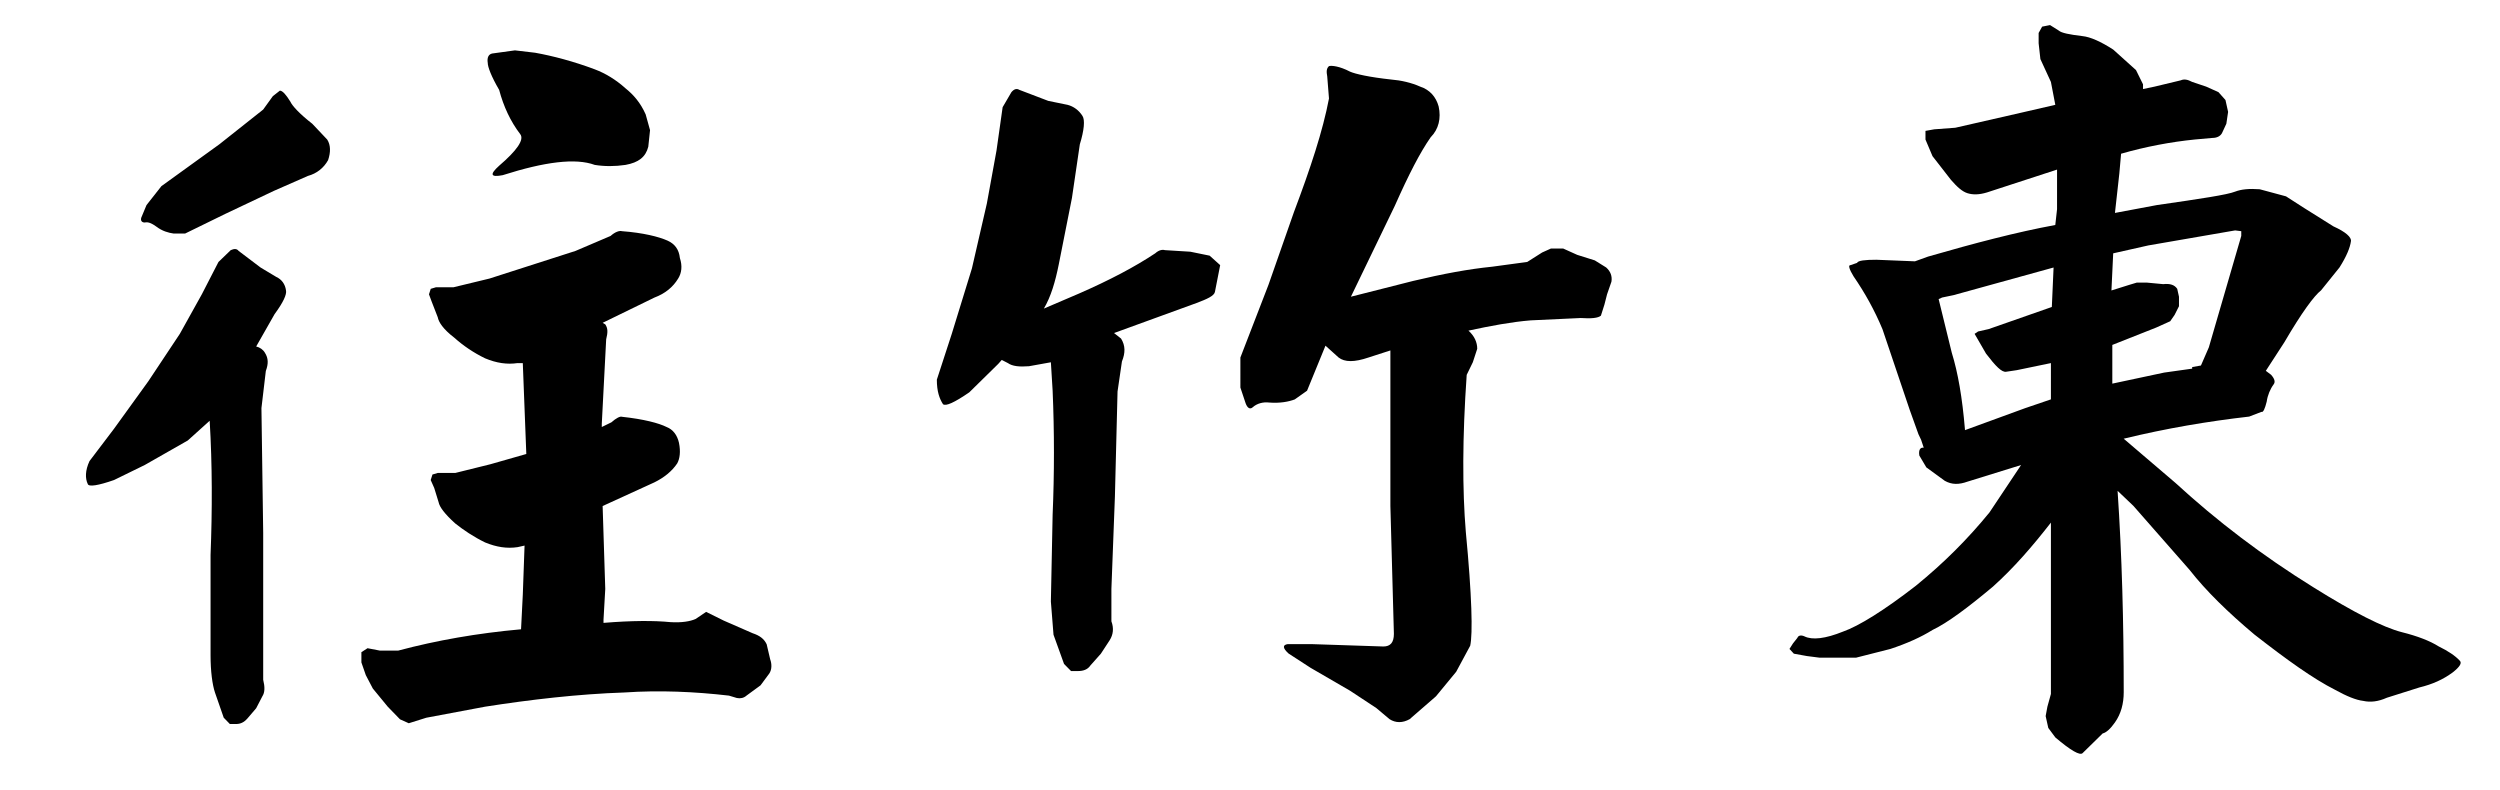
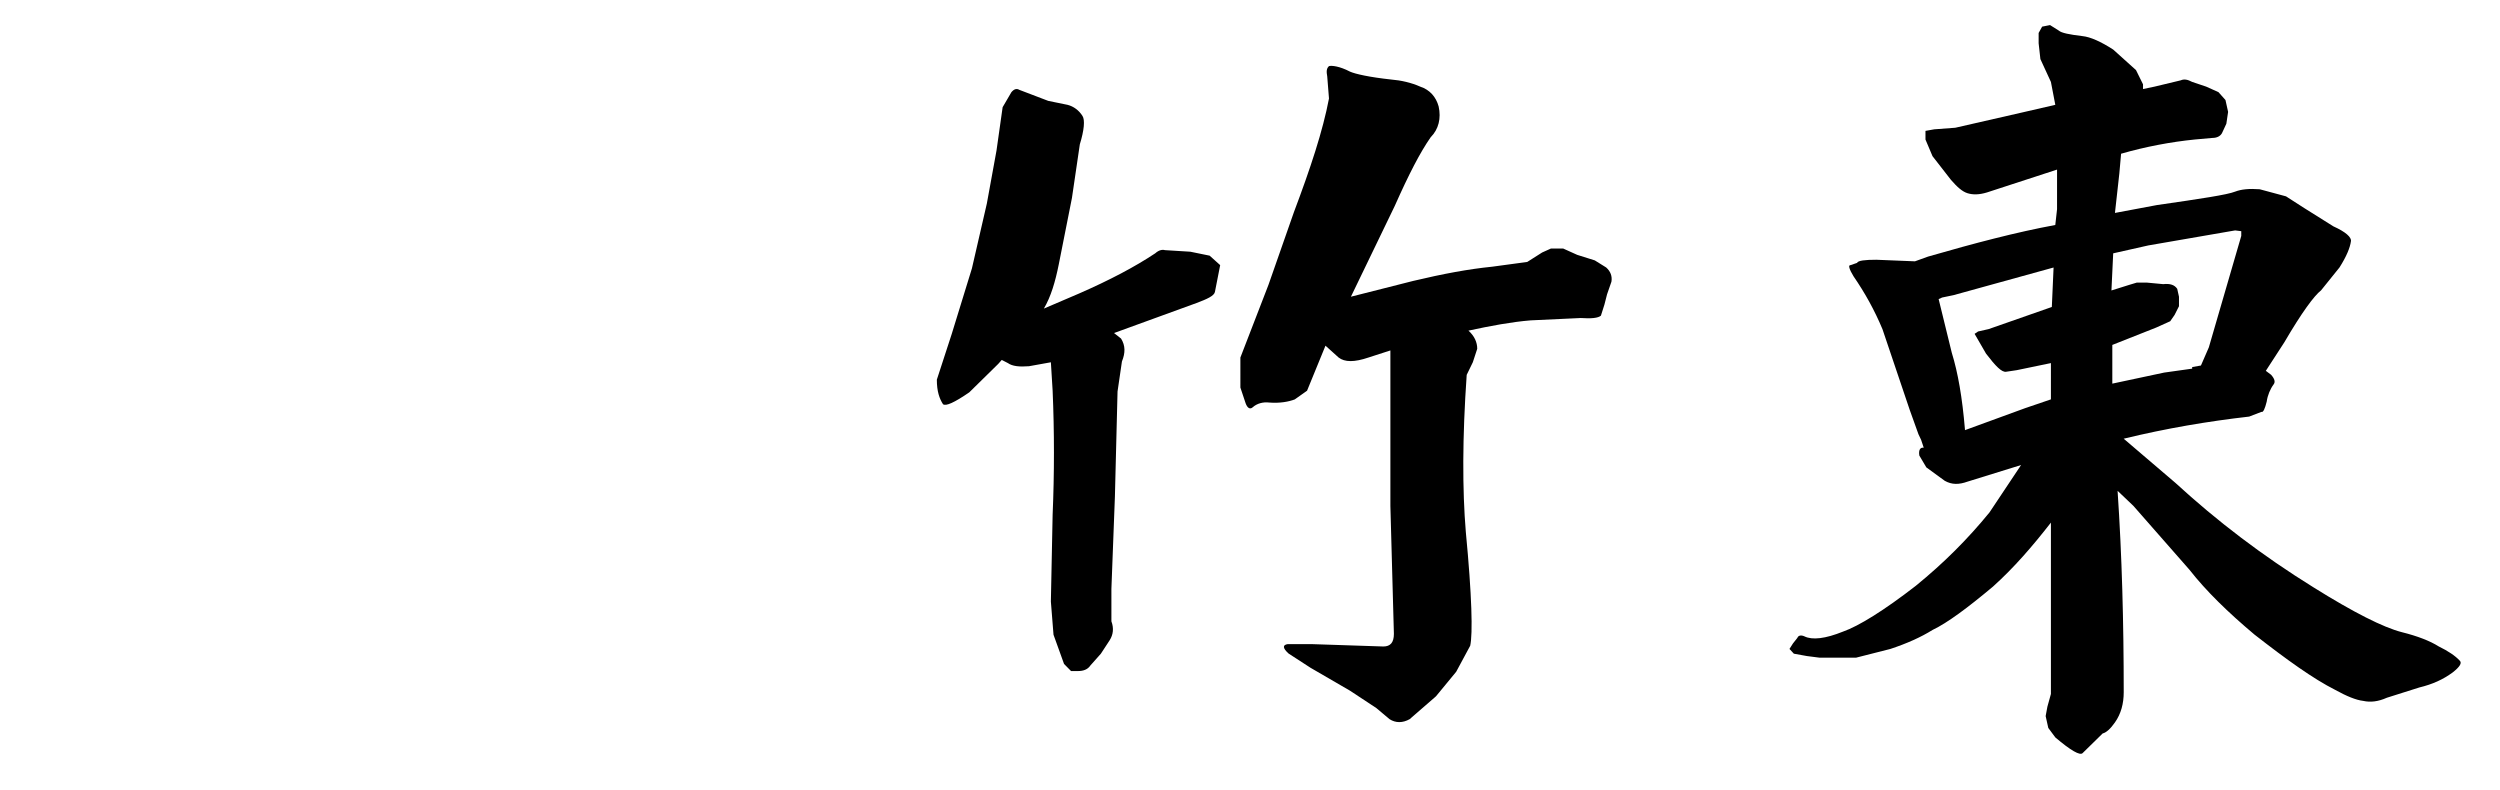
<svg xmlns="http://www.w3.org/2000/svg" version="1.1" id="圖層_1" x="0px" y="0px" width="68.4px" height="21.622px" viewBox="0 0 68.4 21.622" enable-background="new 0 0 68.4 21.622" xml:space="preserve">
  <g>
-     <path d="M5.521,8.054l0.456-0.886l0.336-0.324C6.409,6.801,6.48,6.801,6.529,6.865l0.6,0.454l0.432,0.259   c0.144,0.065,0.24,0.194,0.264,0.367C7.849,8.054,7.752,8.27,7.513,8.594L7.009,9.48c0.096,0.021,0.192,0.086,0.24,0.173   c0.096,0.151,0.096,0.302,0.024,0.497l-0.12,1.016l0.048,3.414v2.96v1.059c0.048,0.194,0.048,0.346-0.024,0.454l-0.168,0.324   l-0.24,0.281c-0.096,0.108-0.192,0.151-0.312,0.151H6.289l-0.168-0.173l-0.24-0.691c-0.072-0.216-0.12-0.583-0.12-1.016v-2.744   c0.048-1.232,0.048-2.463-0.024-3.673l-0.6,0.54l-1.176,0.67l-0.84,0.411c-0.432,0.151-0.696,0.194-0.72,0.108   c-0.072-0.151-0.072-0.367,0.048-0.626l0.672-0.886l0.936-1.296L4.92,9.134L5.521,8.054z M7.465,2.631l0.192-0.151   c0.072,0,0.168,0.108,0.288,0.302c0.048,0.108,0.24,0.324,0.6,0.605l0.408,0.432C9.049,3.97,9.049,4.165,8.977,4.381   c-0.12,0.216-0.312,0.367-0.552,0.432L7.489,5.224L6.168,5.85L5.064,6.39H4.752C4.608,6.369,4.44,6.325,4.272,6.196   c-0.12-0.086-0.216-0.13-0.312-0.108c-0.072,0-0.12-0.043-0.096-0.13l0.144-0.346l0.408-0.519L6,3.949l1.2-0.951L7.465,2.631z    M14.161,9.934c-0.288,0.043-0.576,0-0.888-0.13c-0.312-0.151-0.6-0.346-0.84-0.562c-0.312-0.238-0.432-0.432-0.456-0.562   l-0.168-0.433l-0.072-0.194l0.048-0.151l0.144-0.043h0.192h0.288l0.984-0.238l2.353-0.756l0.96-0.41   c0.12-0.108,0.24-0.151,0.312-0.13c0.576,0.043,1.008,0.151,1.248,0.259c0.192,0.086,0.312,0.238,0.336,0.476   c0.072,0.216,0.048,0.411-0.048,0.562c-0.144,0.238-0.36,0.411-0.648,0.519l-1.417,0.691l0.072,0.043   c0.072,0.108,0.072,0.216,0.024,0.41l-0.12,2.312v0.086l0.264-0.129c0.12-0.108,0.24-0.173,0.288-0.151   c0.6,0.065,1.008,0.173,1.224,0.281c0.168,0.065,0.288,0.216,0.336,0.432c0.048,0.238,0.024,0.432-0.048,0.562   c-0.144,0.216-0.36,0.389-0.624,0.519l-1.417,0.648l0.072,2.269l-0.048,0.842v0.086c0.769-0.064,1.393-0.064,1.824-0.021   c0.312,0.021,0.552-0.021,0.696-0.086l0.288-0.194l0.48,0.238l0.792,0.346c0.192,0.064,0.312,0.151,0.384,0.302l0.096,0.411   c0.048,0.129,0.048,0.281-0.024,0.389l-0.24,0.324l-0.384,0.281c-0.072,0.065-0.168,0.086-0.264,0.065l-0.216-0.065   c-0.936-0.108-1.896-0.151-2.856-0.086c-1.272,0.043-2.568,0.194-3.816,0.389l-1.608,0.302l-0.48,0.151l-0.24-0.108l-0.336-0.346   l-0.408-0.497l-0.192-0.367l-0.12-0.346v-0.281l0.168-0.108l0.336,0.065h0.504c1.056-0.281,2.16-0.475,3.36-0.583l0.048-0.951   l0.048-1.339l-0.192,0.043c-0.288,0.043-0.576,0-0.888-0.129c-0.312-0.151-0.6-0.346-0.816-0.519   c-0.288-0.259-0.432-0.454-0.456-0.583l-0.12-0.389l-0.096-0.216l0.048-0.151l0.144-0.043h0.192h0.288l0.96-0.238l0.984-0.281   l-0.096-2.485H14.161z M13.345,1.723c-0.024-0.151,0.024-0.238,0.12-0.259l0.624-0.086l0.552,0.065   c0.48,0.086,1.056,0.237,1.632,0.454c0.288,0.108,0.576,0.281,0.84,0.519c0.216,0.173,0.408,0.389,0.552,0.713l0.12,0.432   l-0.048,0.454c-0.072,0.281-0.264,0.432-0.624,0.497c-0.288,0.043-0.576,0.043-0.84,0c-0.528-0.194-1.368-0.086-2.52,0.281   c-0.336,0.065-0.36-0.021-0.096-0.259c0.48-0.411,0.696-0.713,0.576-0.864c-0.264-0.346-0.456-0.756-0.576-1.21   C13.441,2.09,13.345,1.831,13.345,1.723z" />
    <path d="M28.56,8.443l0.96-0.411c0.84-0.367,1.536-0.734,2.088-1.102c0.096-0.086,0.192-0.108,0.264-0.086l0.696,0.043l0.528,0.108   l0.288,0.259l-0.144,0.735c-0.024,0.108-0.216,0.194-0.504,0.302L30.48,9.112l0.192,0.151c0.12,0.194,0.12,0.389,0.024,0.627   l-0.12,0.821l-0.072,2.874l-0.096,2.528v0.886c0.072,0.194,0.048,0.367-0.048,0.519l-0.24,0.367l-0.288,0.324   c-0.072,0.108-0.192,0.151-0.336,0.151h-0.192l-0.192-0.195l-0.288-0.799l-0.072-0.907l0.048-2.377   c0.048-1.124,0.048-2.269,0-3.392l-0.048-0.778l-0.6,0.108c-0.264,0.021-0.456,0-0.576-0.086l-0.168-0.086l-0.096,0.108   l-0.792,0.778c-0.408,0.281-0.648,0.389-0.72,0.324c-0.096-0.151-0.168-0.346-0.168-0.67l0.408-1.253l0.552-1.793L27,5.569   l0.264-1.448l0.168-1.188l0.24-0.411c0.072-0.086,0.144-0.108,0.216-0.064L28.68,2.76l0.528,0.108   c0.168,0.043,0.312,0.151,0.408,0.303c0.072,0.108,0.048,0.389-0.072,0.778l-0.216,1.469l-0.36,1.815   C28.873,7.708,28.752,8.119,28.56,8.443z M36.313,2.09c-0.024-0.129-0.024-0.216,0.048-0.281c0.072-0.021,0.288,0,0.576,0.151   c0.144,0.064,0.528,0.151,1.128,0.216c0.264,0.021,0.552,0.086,0.792,0.194c0.264,0.087,0.432,0.281,0.504,0.541   c0.072,0.324,0,0.626-0.216,0.842c-0.288,0.411-0.6,1.016-0.984,1.88l-1.2,2.485l1.704-0.432c0.816-0.194,1.512-0.324,2.16-0.389   l0.96-0.13l0.408-0.259l0.24-0.108h0.336l0.384,0.173l0.48,0.151l0.312,0.194c0.12,0.108,0.168,0.237,0.144,0.389l-0.12,0.346   l-0.072,0.281l-0.096,0.302c-0.072,0.065-0.264,0.086-0.552,0.065l-1.368,0.064c-0.528,0.043-1.104,0.151-1.704,0.281   c0.168,0.151,0.24,0.324,0.24,0.497l-0.12,0.367l-0.168,0.346c-0.12,1.707-0.12,3.154-0.024,4.3c0.168,1.75,0.192,2.787,0.12,3.111   l-0.384,0.713l-0.552,0.67l-0.72,0.626c-0.192,0.108-0.384,0.108-0.552,0l-0.36-0.303l-0.72-0.475l-1.08-0.627l-0.6-0.389   c-0.168-0.151-0.168-0.238-0.024-0.259h0.648l1.968,0.065c0.192,0,0.288-0.108,0.288-0.346l-0.096-3.5V9.588l-0.6,0.194   c-0.384,0.13-0.648,0.13-0.816,0l-0.36-0.324l-0.504,1.232l-0.336,0.238c-0.168,0.064-0.408,0.108-0.696,0.086   c-0.168-0.021-0.336,0.022-0.456,0.13c-0.072,0.065-0.144,0.021-0.192-0.108l-0.144-0.432V9.782l0.768-1.988l0.696-1.988   c0.456-1.21,0.792-2.226,0.96-3.111L36.313,2.09z" />
    <path d="M57.865,19.765c-0.12,0.173-0.24,0.281-0.336,0.302l-0.552,0.541c-0.072,0.064-0.312-0.065-0.744-0.433l-0.192-0.259   l-0.072-0.324l0.048-0.259l0.096-0.346v-4.689c-0.504,0.648-1.008,1.232-1.584,1.75c-0.696,0.583-1.248,0.994-1.656,1.188   c-0.312,0.195-0.696,0.368-1.152,0.519l-0.936,0.238h-1.008L49.44,17.95l-0.36-0.065l-0.12-0.13l0.096-0.151l0.12-0.151   c0.024-0.065,0.096-0.086,0.192-0.043c0.216,0.108,0.576,0.065,1.056-0.129c0.432-0.151,1.128-0.583,1.992-1.253   c0.768-0.626,1.417-1.274,2.017-2.009l0.864-1.296l-1.464,0.454c-0.24,0.086-0.432,0.086-0.624-0.022l-0.504-0.367l-0.192-0.324   c-0.024-0.151,0.024-0.216,0.096-0.216h0.024l-0.072-0.216l-0.072-0.151l-0.24-0.669l-0.744-2.204   c-0.216-0.519-0.48-0.994-0.792-1.448c-0.12-0.194-0.144-0.302-0.096-0.302l0.192-0.065c0.024-0.064,0.216-0.086,0.528-0.086   l1.056,0.043l0.36-0.13c1.272-0.367,2.424-0.67,3.48-0.864l0.048-0.432V4.64l-1.92,0.626c-0.216,0.065-0.384,0.065-0.528,0.021   c-0.144-0.043-0.288-0.173-0.456-0.367l-0.504-0.648l-0.192-0.454V3.581l0.24-0.043l0.576-0.043l1.8-0.411l0.936-0.216l-0.12-0.626   l-0.288-0.626l-0.048-0.432V0.902l0.096-0.173l0.216-0.043l0.24,0.151c0.072,0.065,0.288,0.108,0.648,0.151   c0.216,0.022,0.504,0.151,0.84,0.368l0.624,0.562l0.192,0.389v0.129l0.312-0.065l0.72-0.173c0.096-0.043,0.192-0.021,0.312,0.043   l0.384,0.129l0.336,0.151l0.192,0.216l0.072,0.324l-0.048,0.324l-0.12,0.259c-0.048,0.086-0.144,0.13-0.264,0.13l-0.48,0.043   c-0.648,0.065-1.344,0.195-2.016,0.389l-0.048,0.54l-0.12,1.08l1.152-0.216c1.2-0.173,1.92-0.281,2.136-0.367   c0.168-0.065,0.384-0.086,0.672-0.065l0.72,0.194l0.504,0.324l0.792,0.497c0.336,0.151,0.504,0.302,0.48,0.411   c-0.024,0.173-0.12,0.41-0.312,0.713l-0.504,0.626c-0.192,0.151-0.528,0.605-1.008,1.426l-0.504,0.777l0.144,0.108   c0.096,0.108,0.12,0.194,0.072,0.259c-0.096,0.129-0.168,0.302-0.192,0.475c-0.048,0.194-0.096,0.303-0.144,0.281l-0.336,0.129   c-1.128,0.129-2.28,0.324-3.433,0.605l1.417,1.21c1.128,1.037,2.376,1.988,3.768,2.852c1.104,0.691,1.92,1.102,2.424,1.231   c0.432,0.108,0.768,0.238,1.008,0.389c0.264,0.129,0.456,0.259,0.576,0.389c0.072,0.065,0,0.173-0.192,0.324   c-0.264,0.194-0.552,0.324-0.912,0.411l-0.888,0.281c-0.24,0.108-0.456,0.13-0.648,0.086c-0.192-0.021-0.456-0.129-0.768-0.302   c-0.6-0.303-1.32-0.821-2.208-1.513c-0.72-0.605-1.32-1.188-1.776-1.771l-1.536-1.75l-0.432-0.411   c0.12,1.772,0.168,3.608,0.168,5.51C58.105,19.246,58.033,19.527,57.865,19.765z M53.449,8.075L53.137,8.14l-0.096,0.043   l0.36,1.469c0.168,0.54,0.288,1.231,0.36,2.096v0.021l1.656-0.605l0.696-0.237V9.934l-0.936,0.194l-0.288,0.043   c-0.12,0.021-0.288-0.151-0.552-0.497l-0.312-0.54l0.096-0.065l0.288-0.065l1.729-0.605l0.048-1.08L53.449,8.075z M61.321,6.455   v-0.13l-0.168-0.021l-2.376,0.411l-0.96,0.216l-0.048,1.016l0.48-0.151l0.216-0.065h0.264l0.456,0.043   c0.192-0.021,0.312,0.021,0.384,0.129l0.048,0.216v0.108v0.151l-0.12,0.238l-0.12,0.173l-0.384,0.173l-1.2,0.475v1.059l1.417-0.302   l0.768-0.108v-0.043l0.24-0.043l0.216-0.497L61.321,6.455z" />
  </g>
  <g>
</g>
  <g>
</g>
  <g>
</g>
  <g>
</g>
  <g>
</g>
  <g>
</g>
</svg>